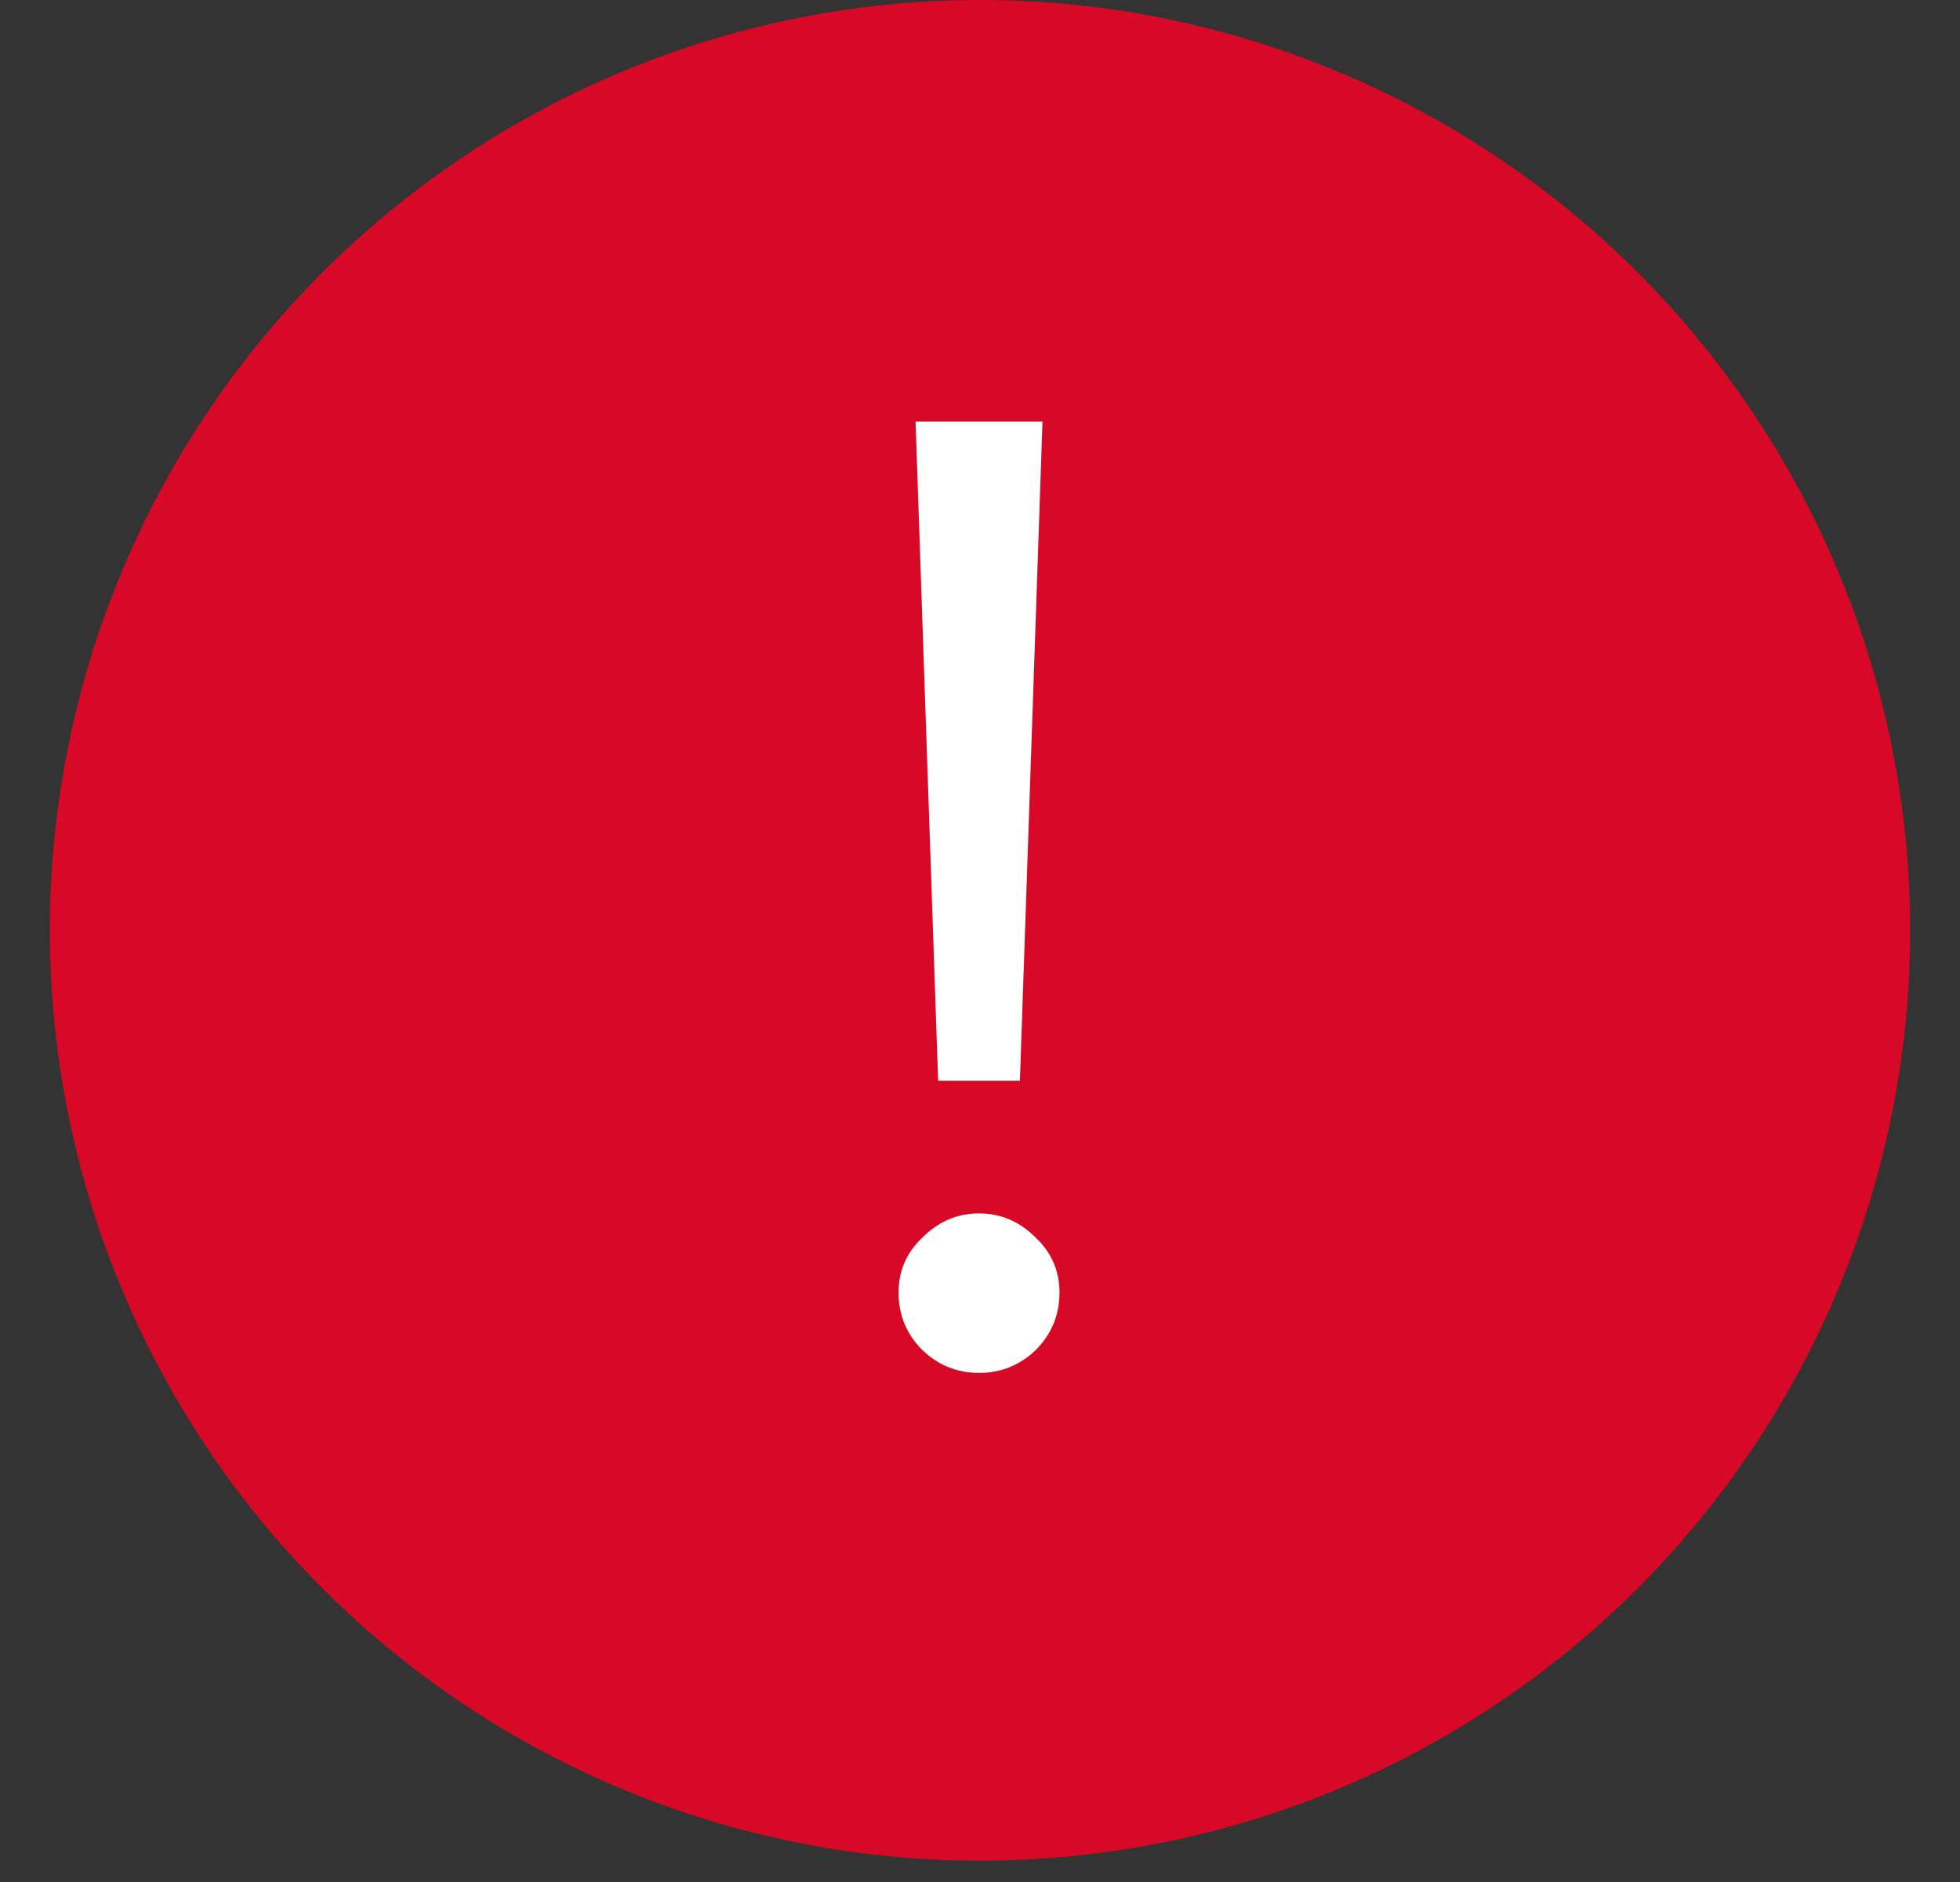
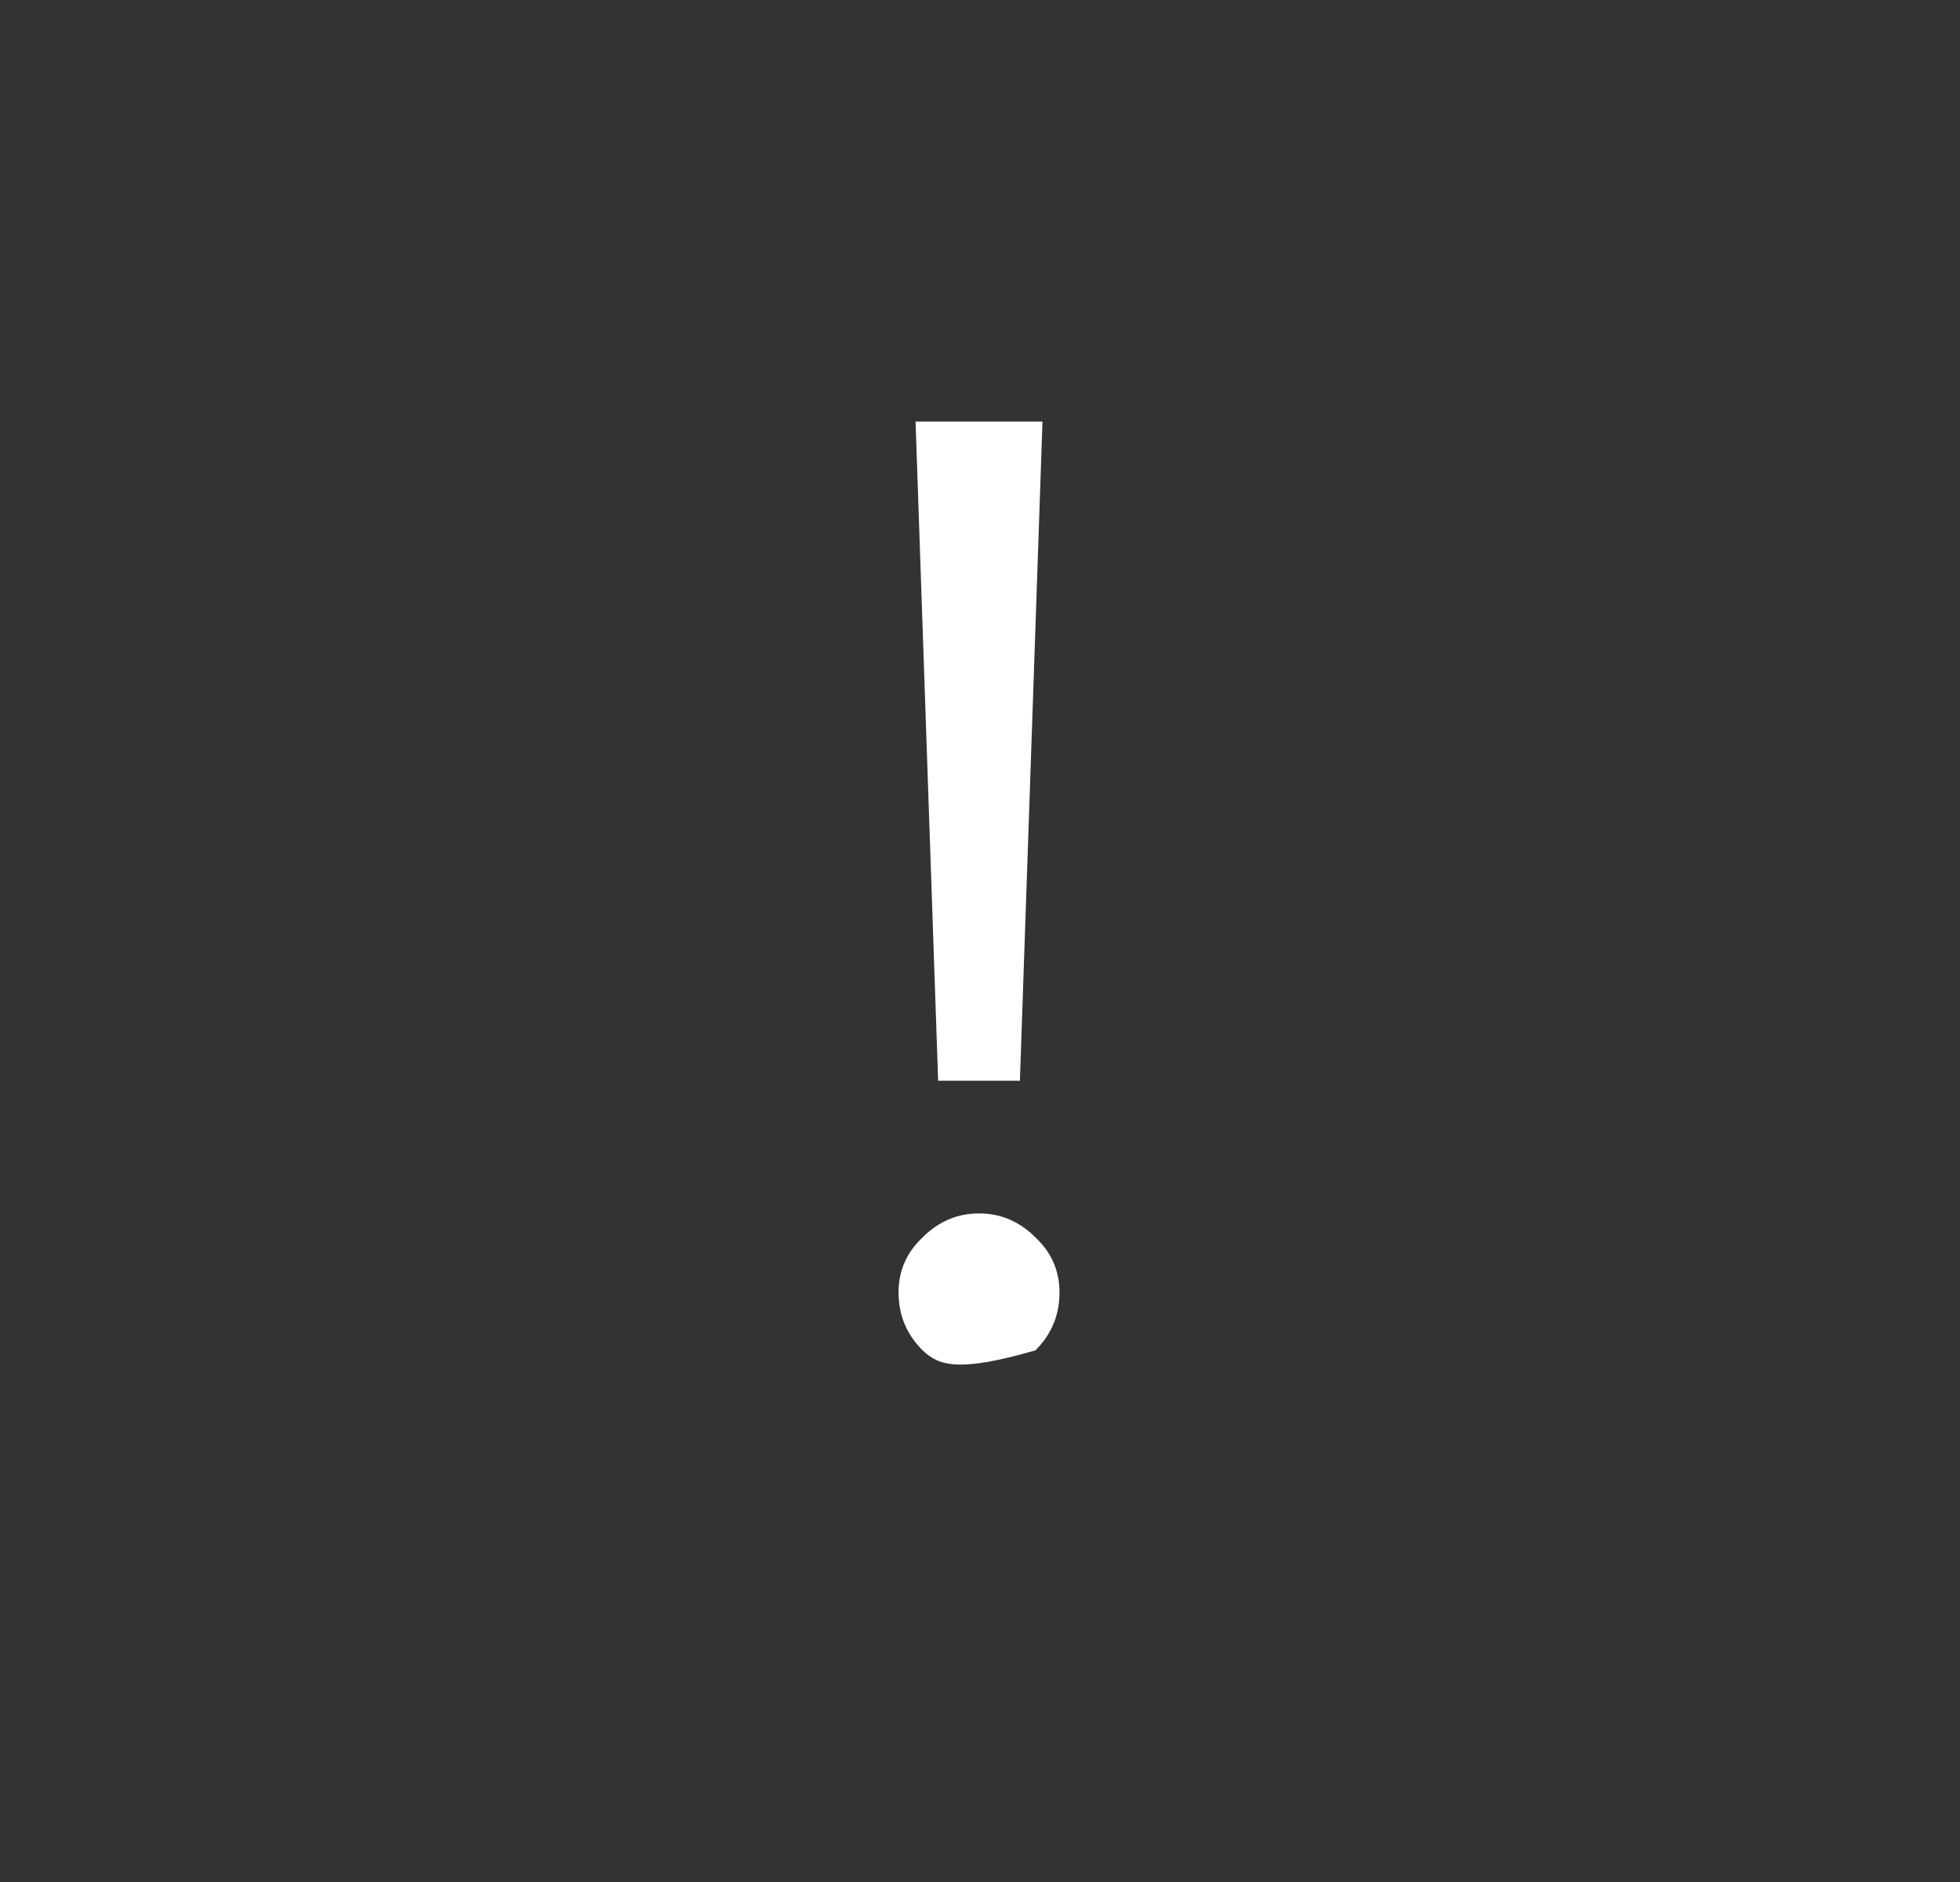
<svg xmlns="http://www.w3.org/2000/svg" width="25" height="24" viewBox="0 0 25 24" fill="none">
  <rect x="0" y="0" width="25" height="24" fill="#333333" stroke="none" />
-   <circle cx="12.5" cy="11.864" r="11.864" fill="#D70926" />
-   <path d="M13.207 17.22C13.004 17.412 12.764 17.508 12.488 17.508C12.211 17.508 11.972 17.412 11.768 17.22C11.563 17.016 11.461 16.77 11.461 16.482C11.461 16.206 11.563 15.972 11.768 15.78C11.972 15.576 12.211 15.474 12.488 15.474C12.764 15.474 13.004 15.576 13.207 15.78C13.412 15.972 13.514 16.206 13.514 16.482C13.514 16.77 13.412 17.016 13.207 17.22ZM11.966 13.782L11.678 5.376H13.297L13.009 13.782H11.966Z" fill="white" />
+   <path d="M13.207 17.22C12.211 17.508 11.972 17.412 11.768 17.22C11.563 17.016 11.461 16.77 11.461 16.482C11.461 16.206 11.563 15.972 11.768 15.78C11.972 15.576 12.211 15.474 12.488 15.474C12.764 15.474 13.004 15.576 13.207 15.78C13.412 15.972 13.514 16.206 13.514 16.482C13.514 16.77 13.412 17.016 13.207 17.22ZM11.966 13.782L11.678 5.376H13.297L13.009 13.782H11.966Z" fill="white" />
</svg>